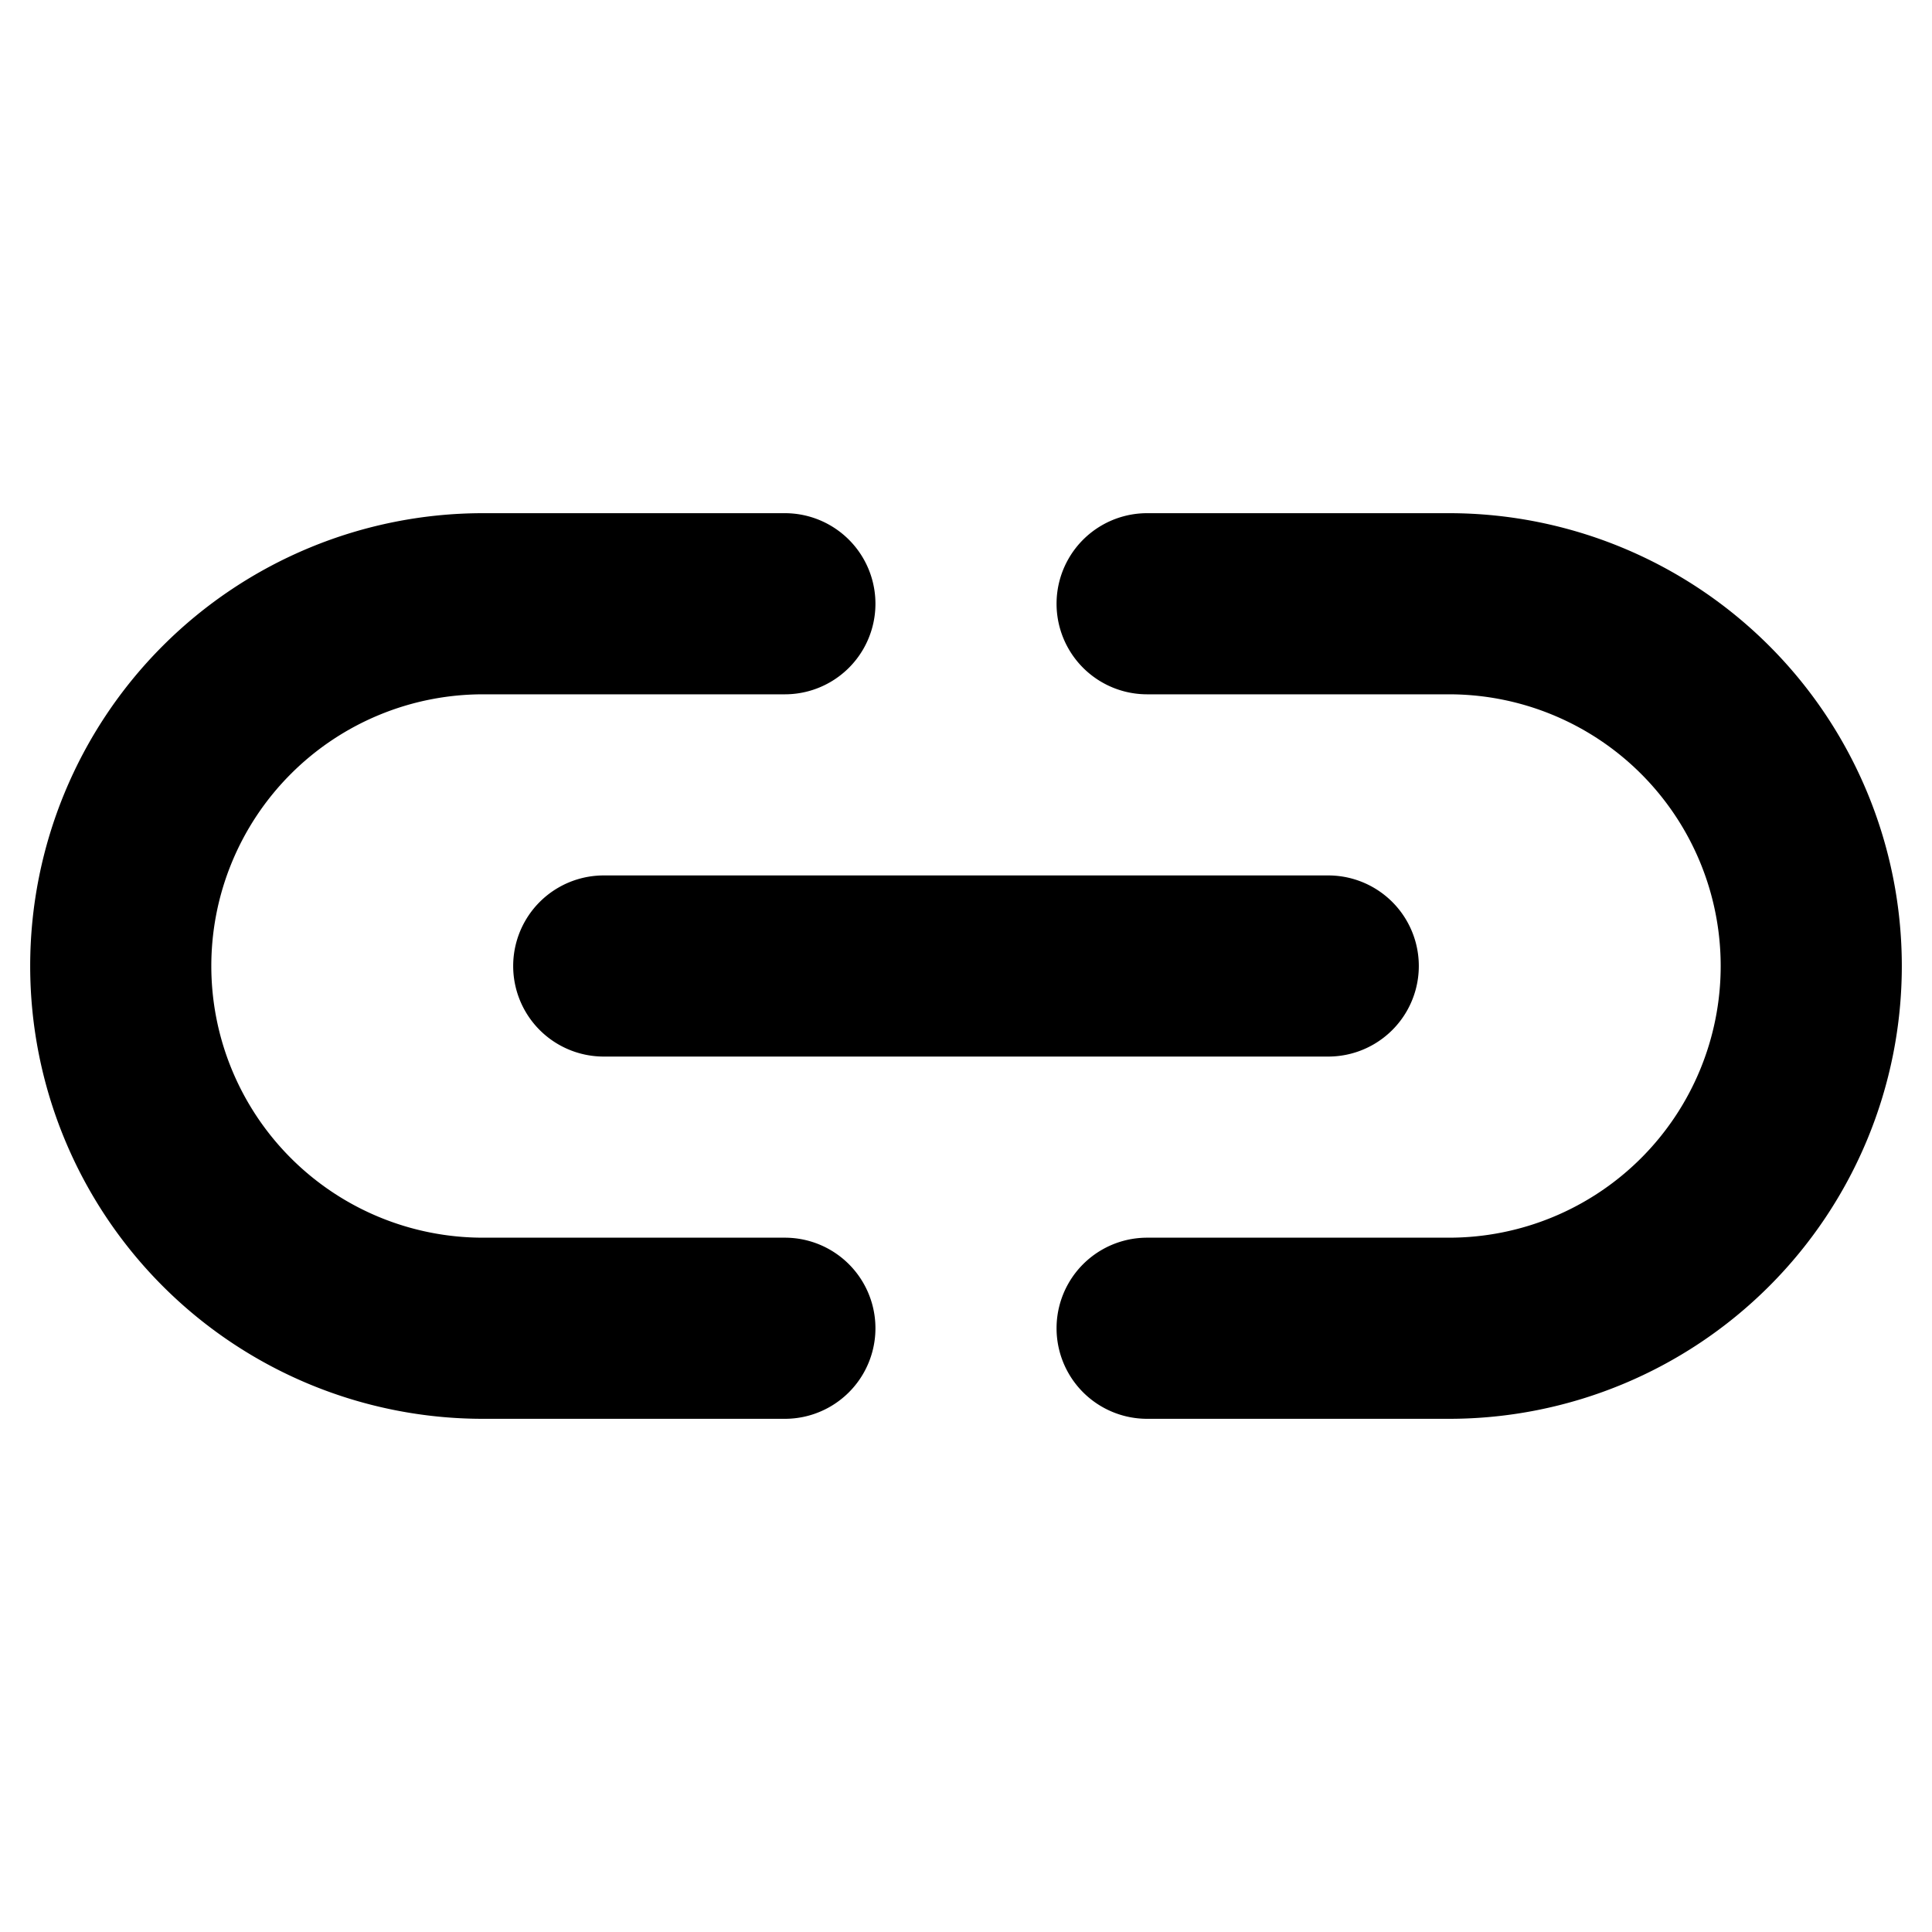
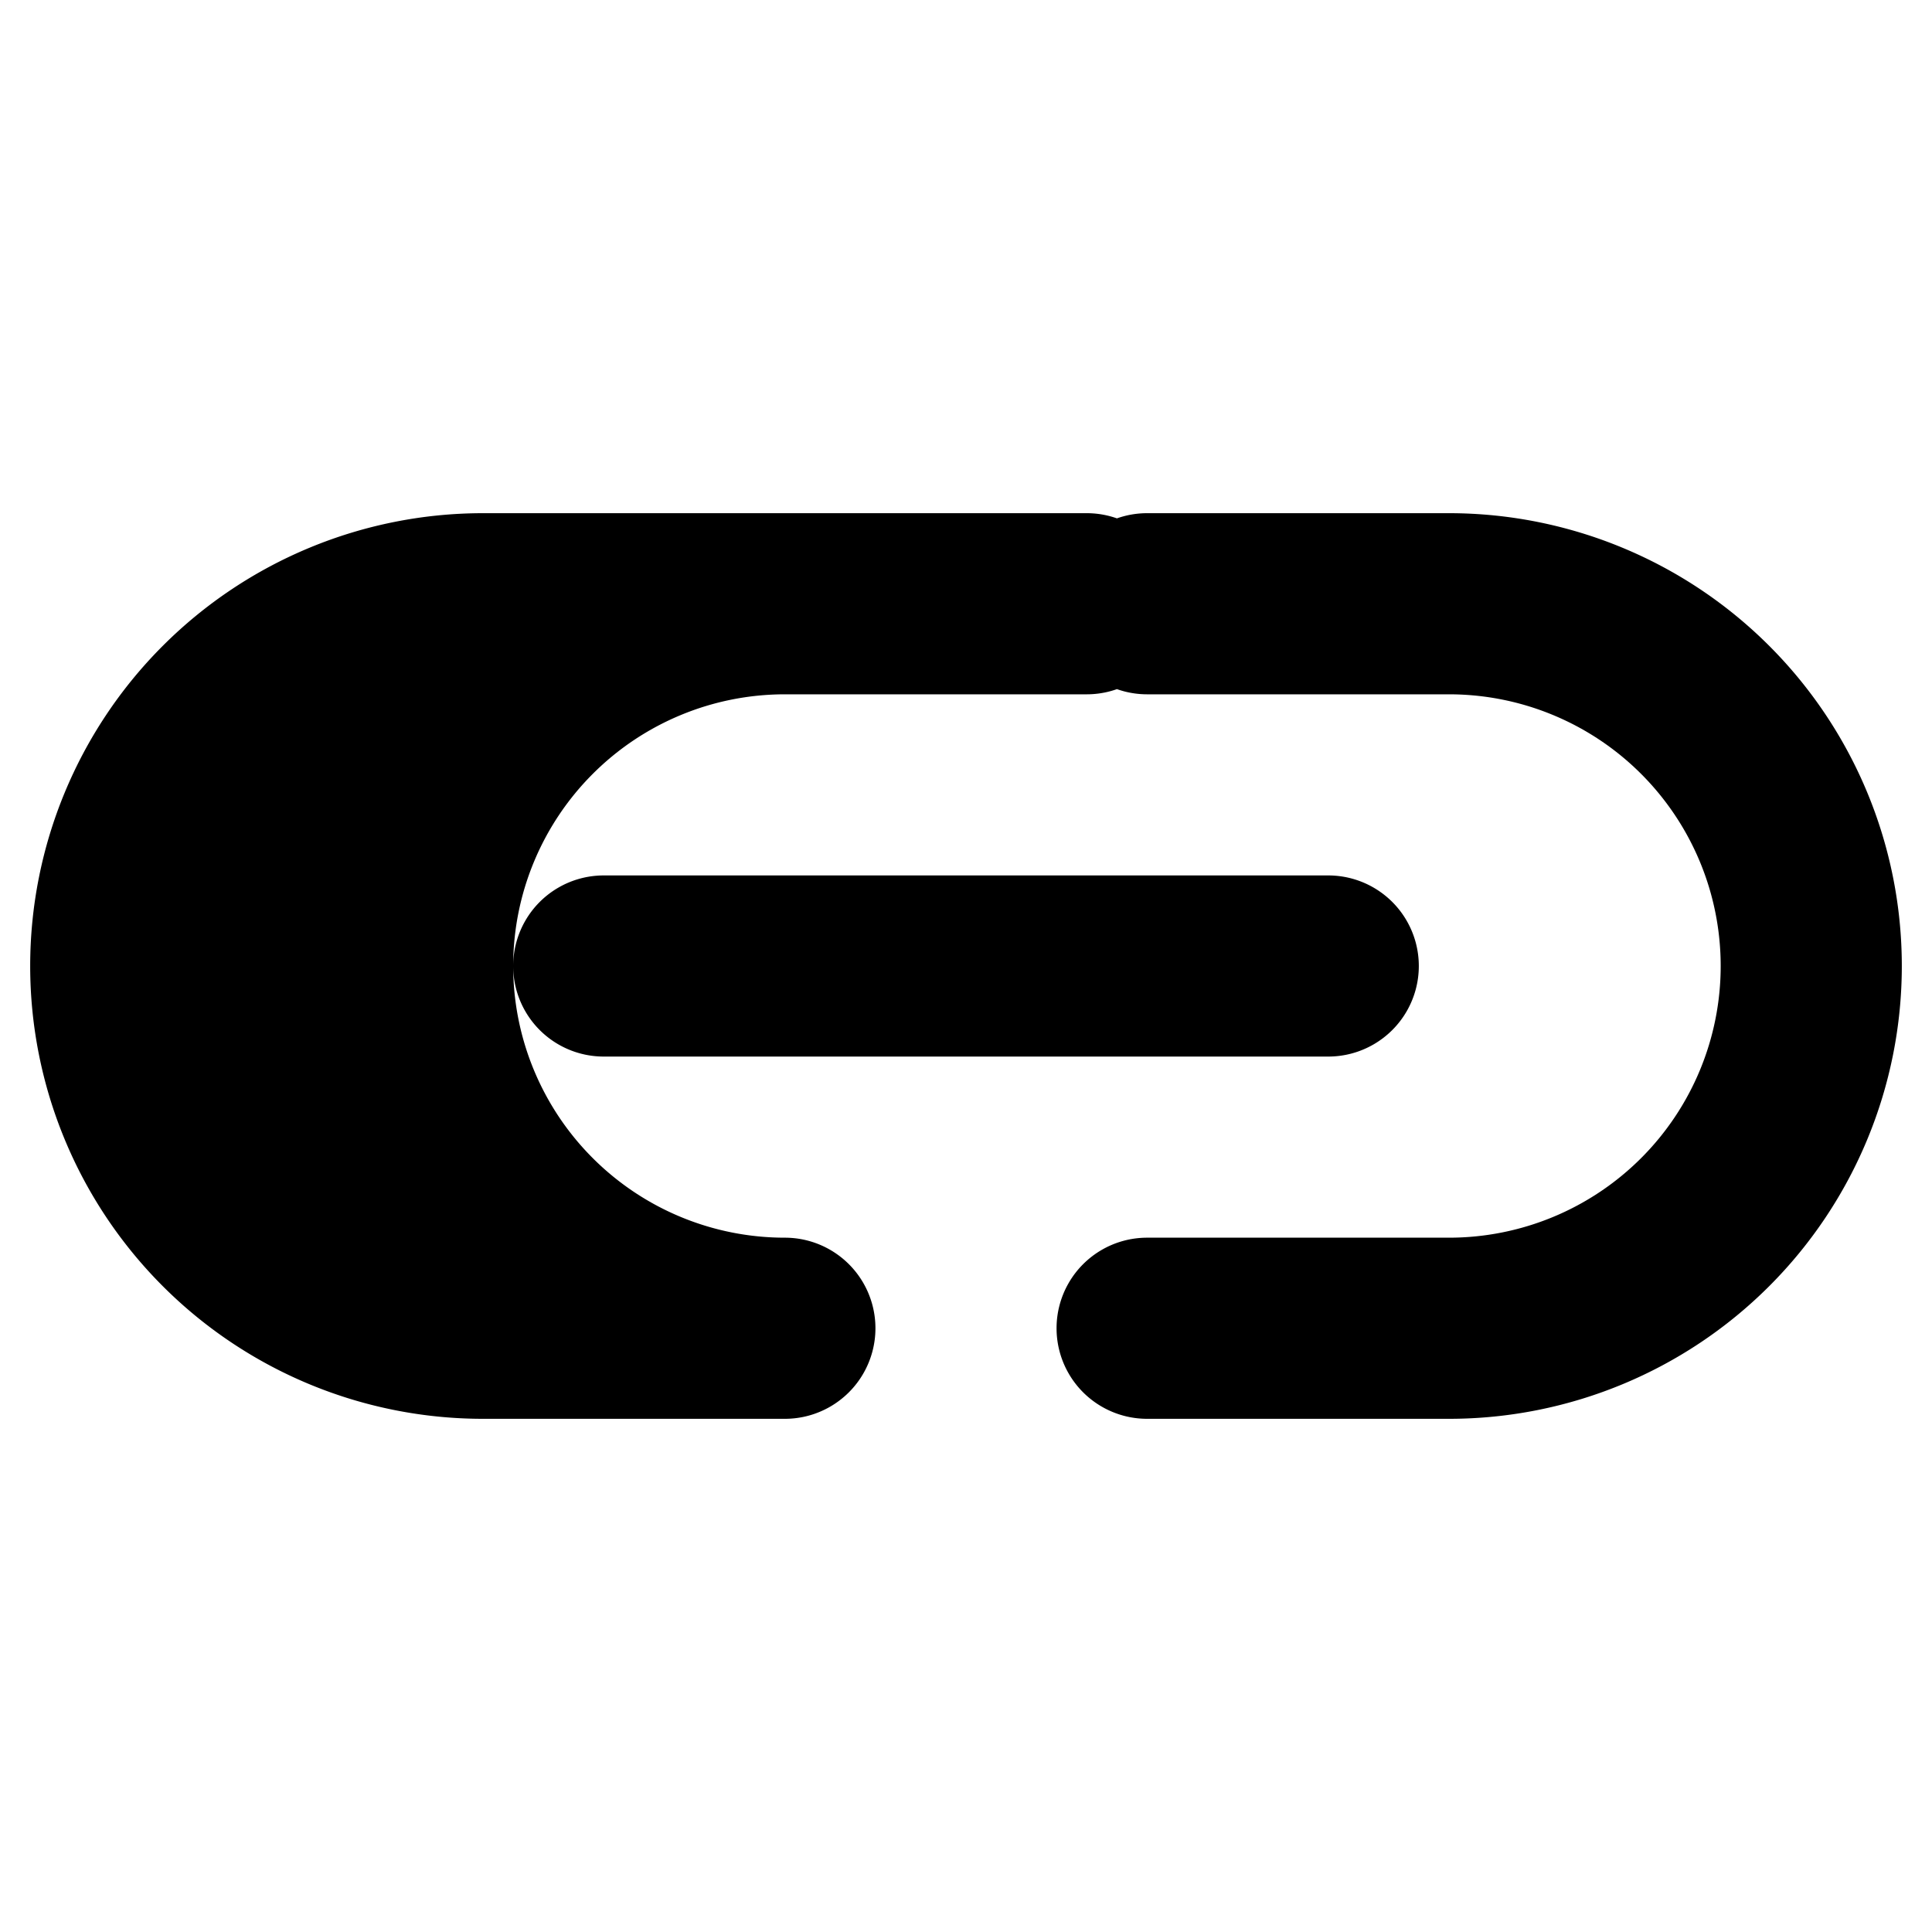
<svg xmlns="http://www.w3.org/2000/svg" width="32" height="32" fill="#000000" viewBox="0 0 256 256">
-   <path d="M80,116h96a12,12,0,0,1,0,24H80a12,12,0,0,1,0-24Zm24,48H64a36,36,0,0,1,0-72h40a12,12,0,0,0,0-24H64a60,60,0,0,0,0,120h40a12,12,0,0,0,0-24Zm88-96H152a12,12,0,0,0,0,24h40a36,36,0,0,1,0,72H152a12,12,0,0,0,0,24h40a60,60,0,0,0,0-120Z" />
+   <path d="M80,116h96a12,12,0,0,1,0,24H80a12,12,0,0,1,0-24Zm24,48a36,36,0,0,1,0-72h40a12,12,0,0,0,0-24H64a60,60,0,0,0,0,120h40a12,12,0,0,0,0-24Zm88-96H152a12,12,0,0,0,0,24h40a36,36,0,0,1,0,72H152a12,12,0,0,0,0,24h40a60,60,0,0,0,0-120Z" />
</svg>